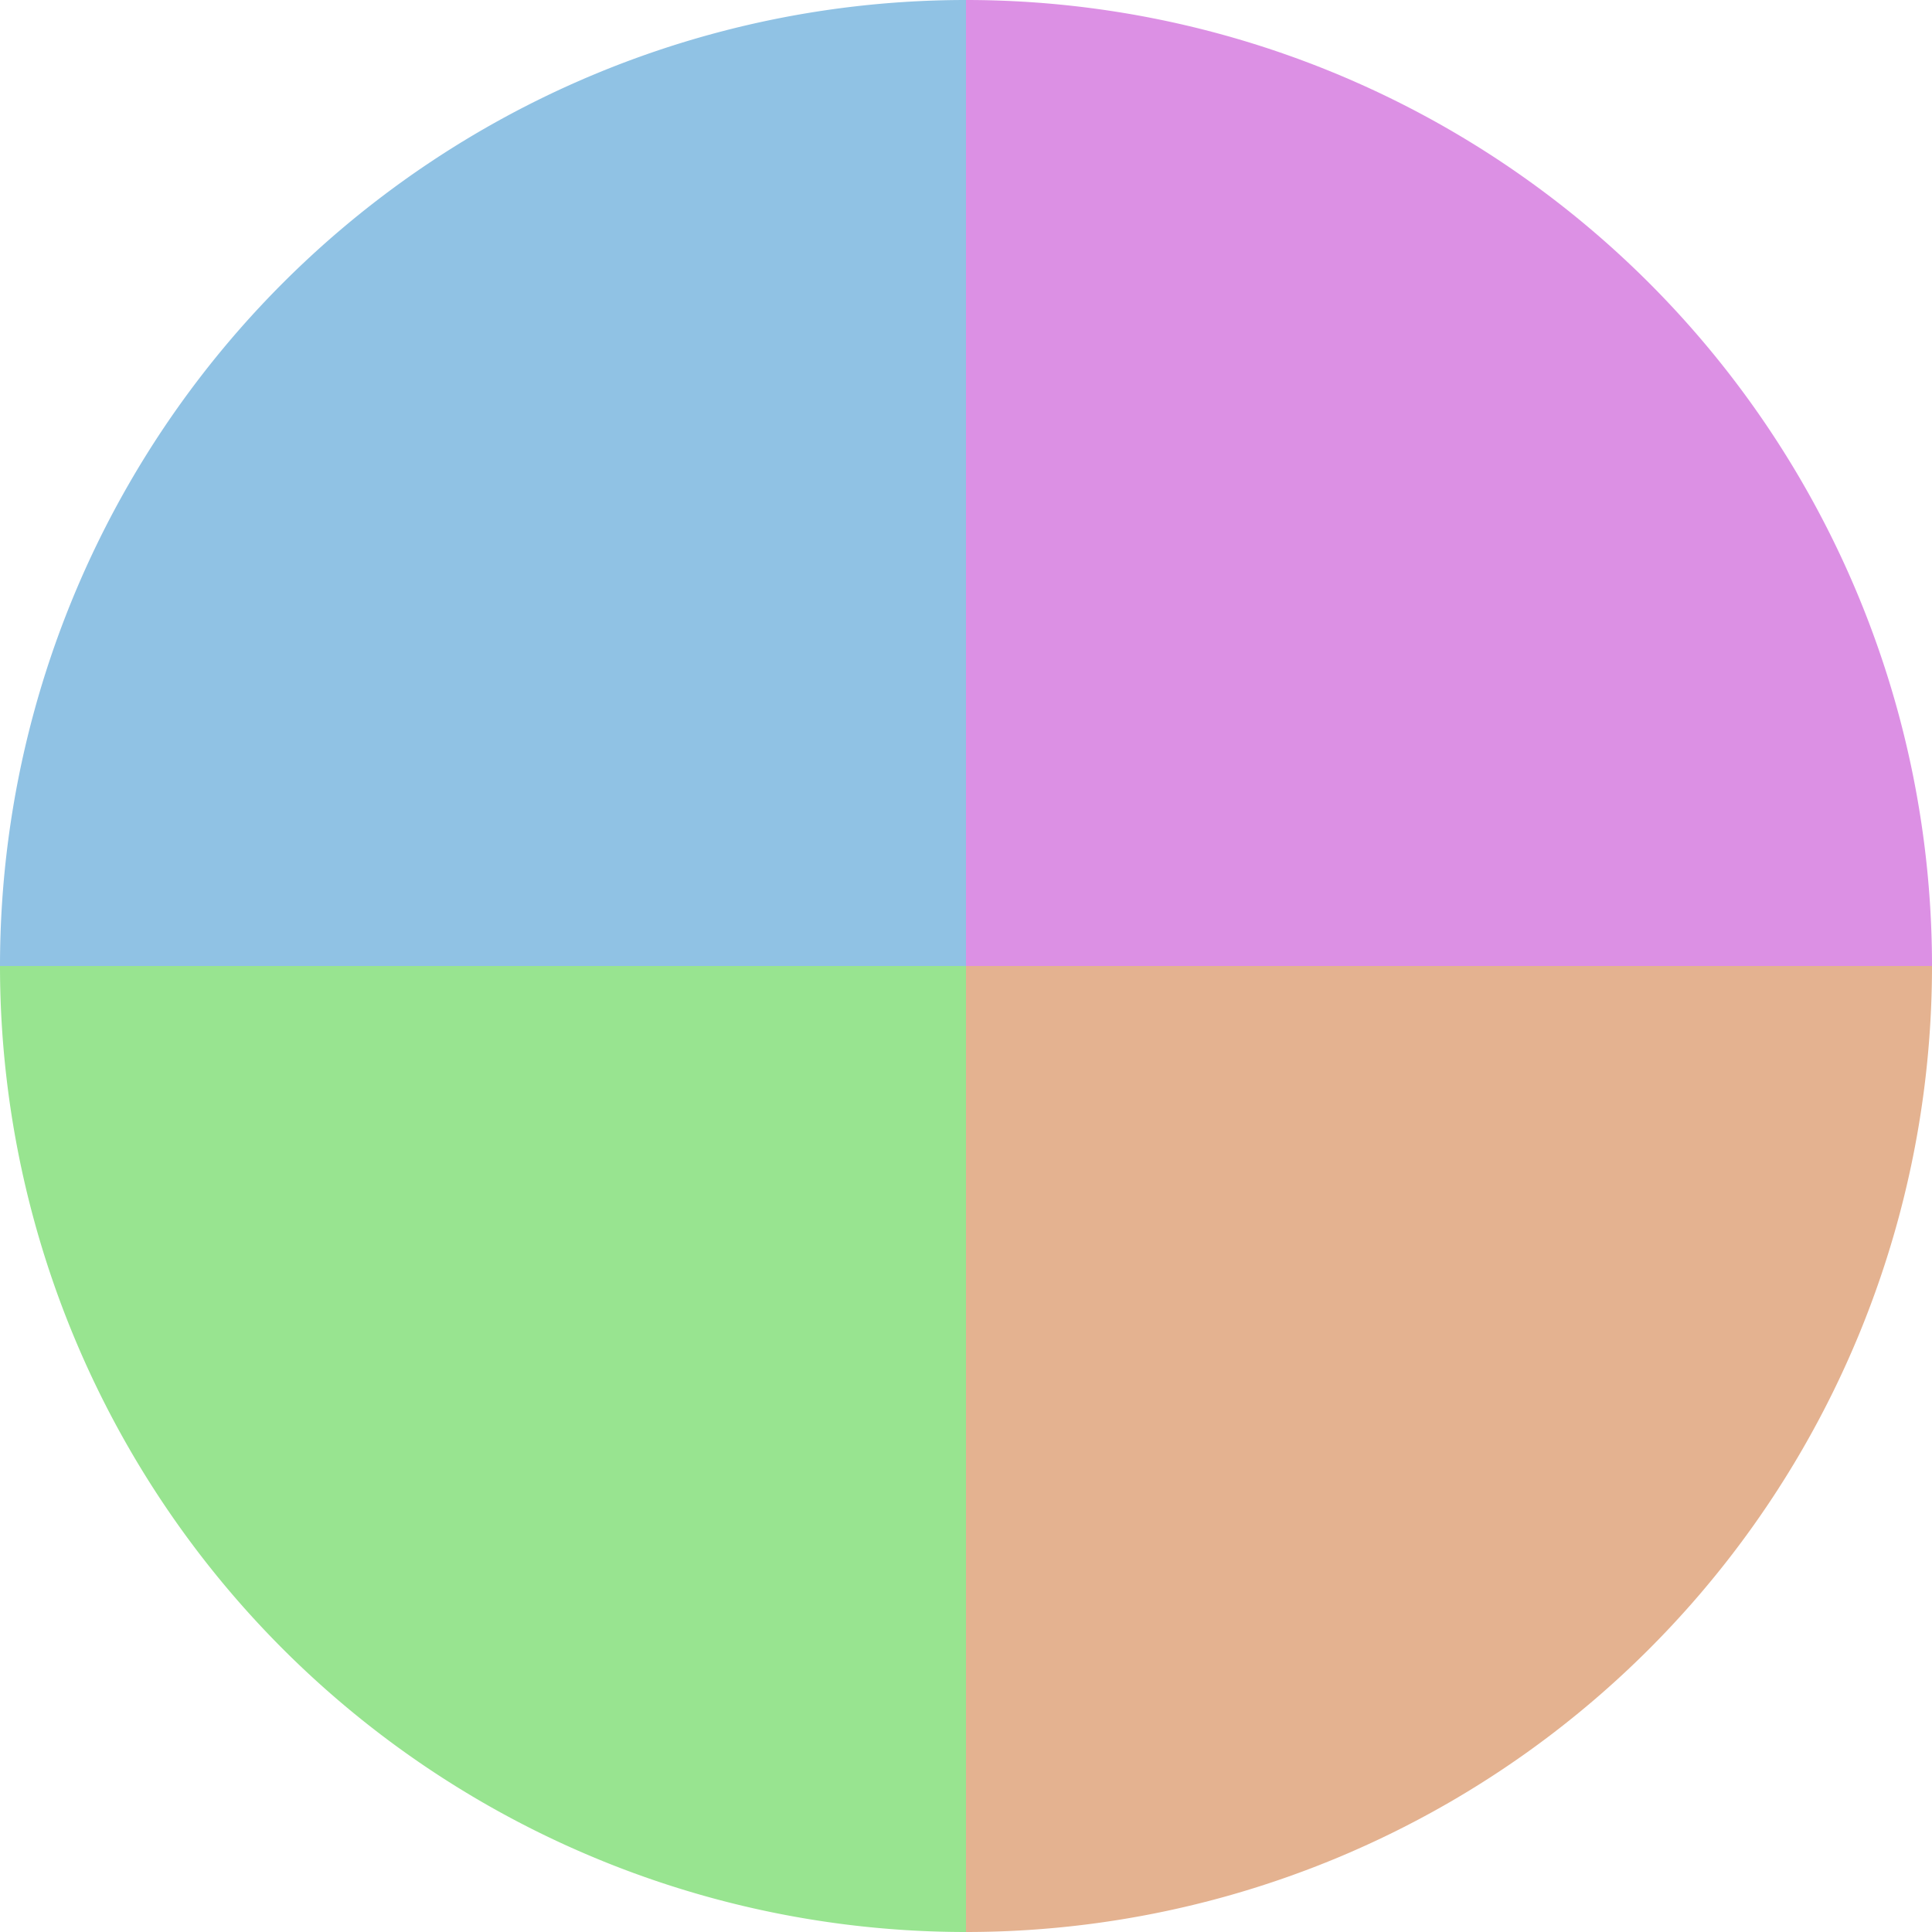
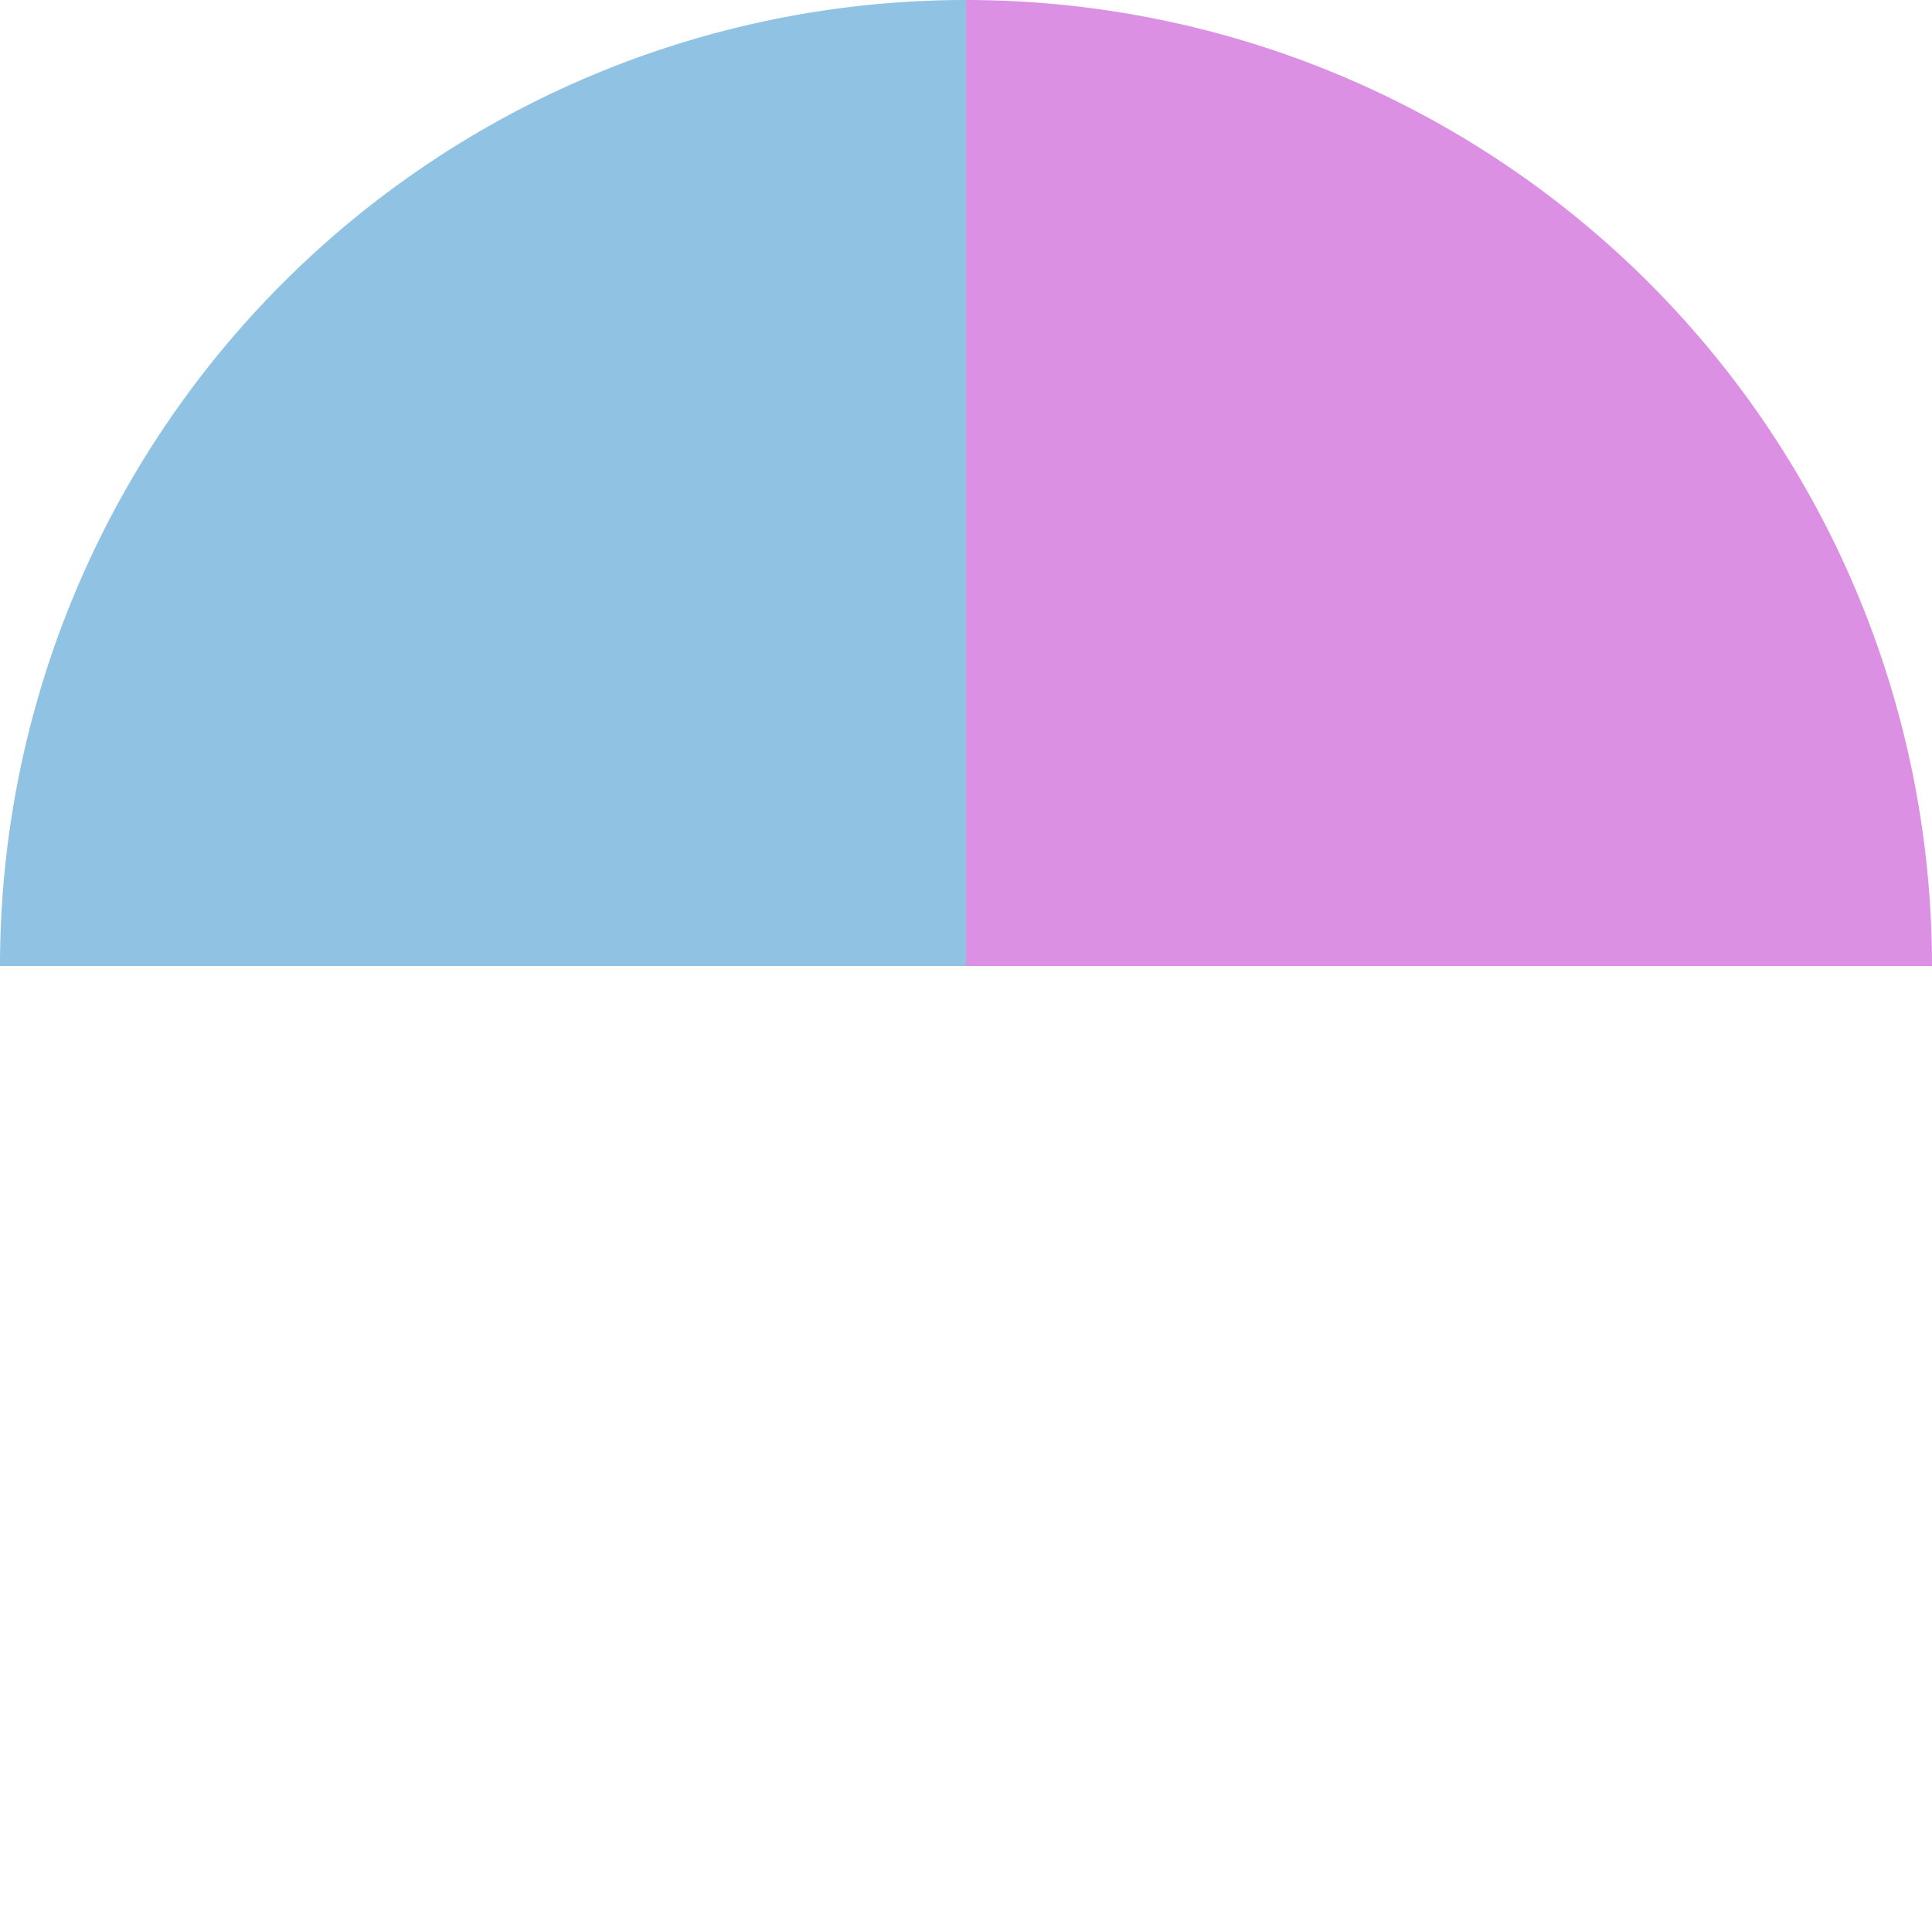
<svg xmlns="http://www.w3.org/2000/svg" width="500" height="500" viewBox="-1 -1 2 2">
  <path d="M 0 -1               A 1,1 0 0,1 1 0             L 0,0              z" fill="#dc90e4" />
-   <path d="M 1 0               A 1,1 0 0,1 0 1             L 0,0              z" fill="#e4b290" />
-   <path d="M 0 1               A 1,1 0 0,1 -1 0             L 0,0              z" fill="#98e490" />
  <path d="M -1 0               A 1,1 0 0,1 -0 -1             L 0,0              z" fill="#90c2e4" />
</svg>